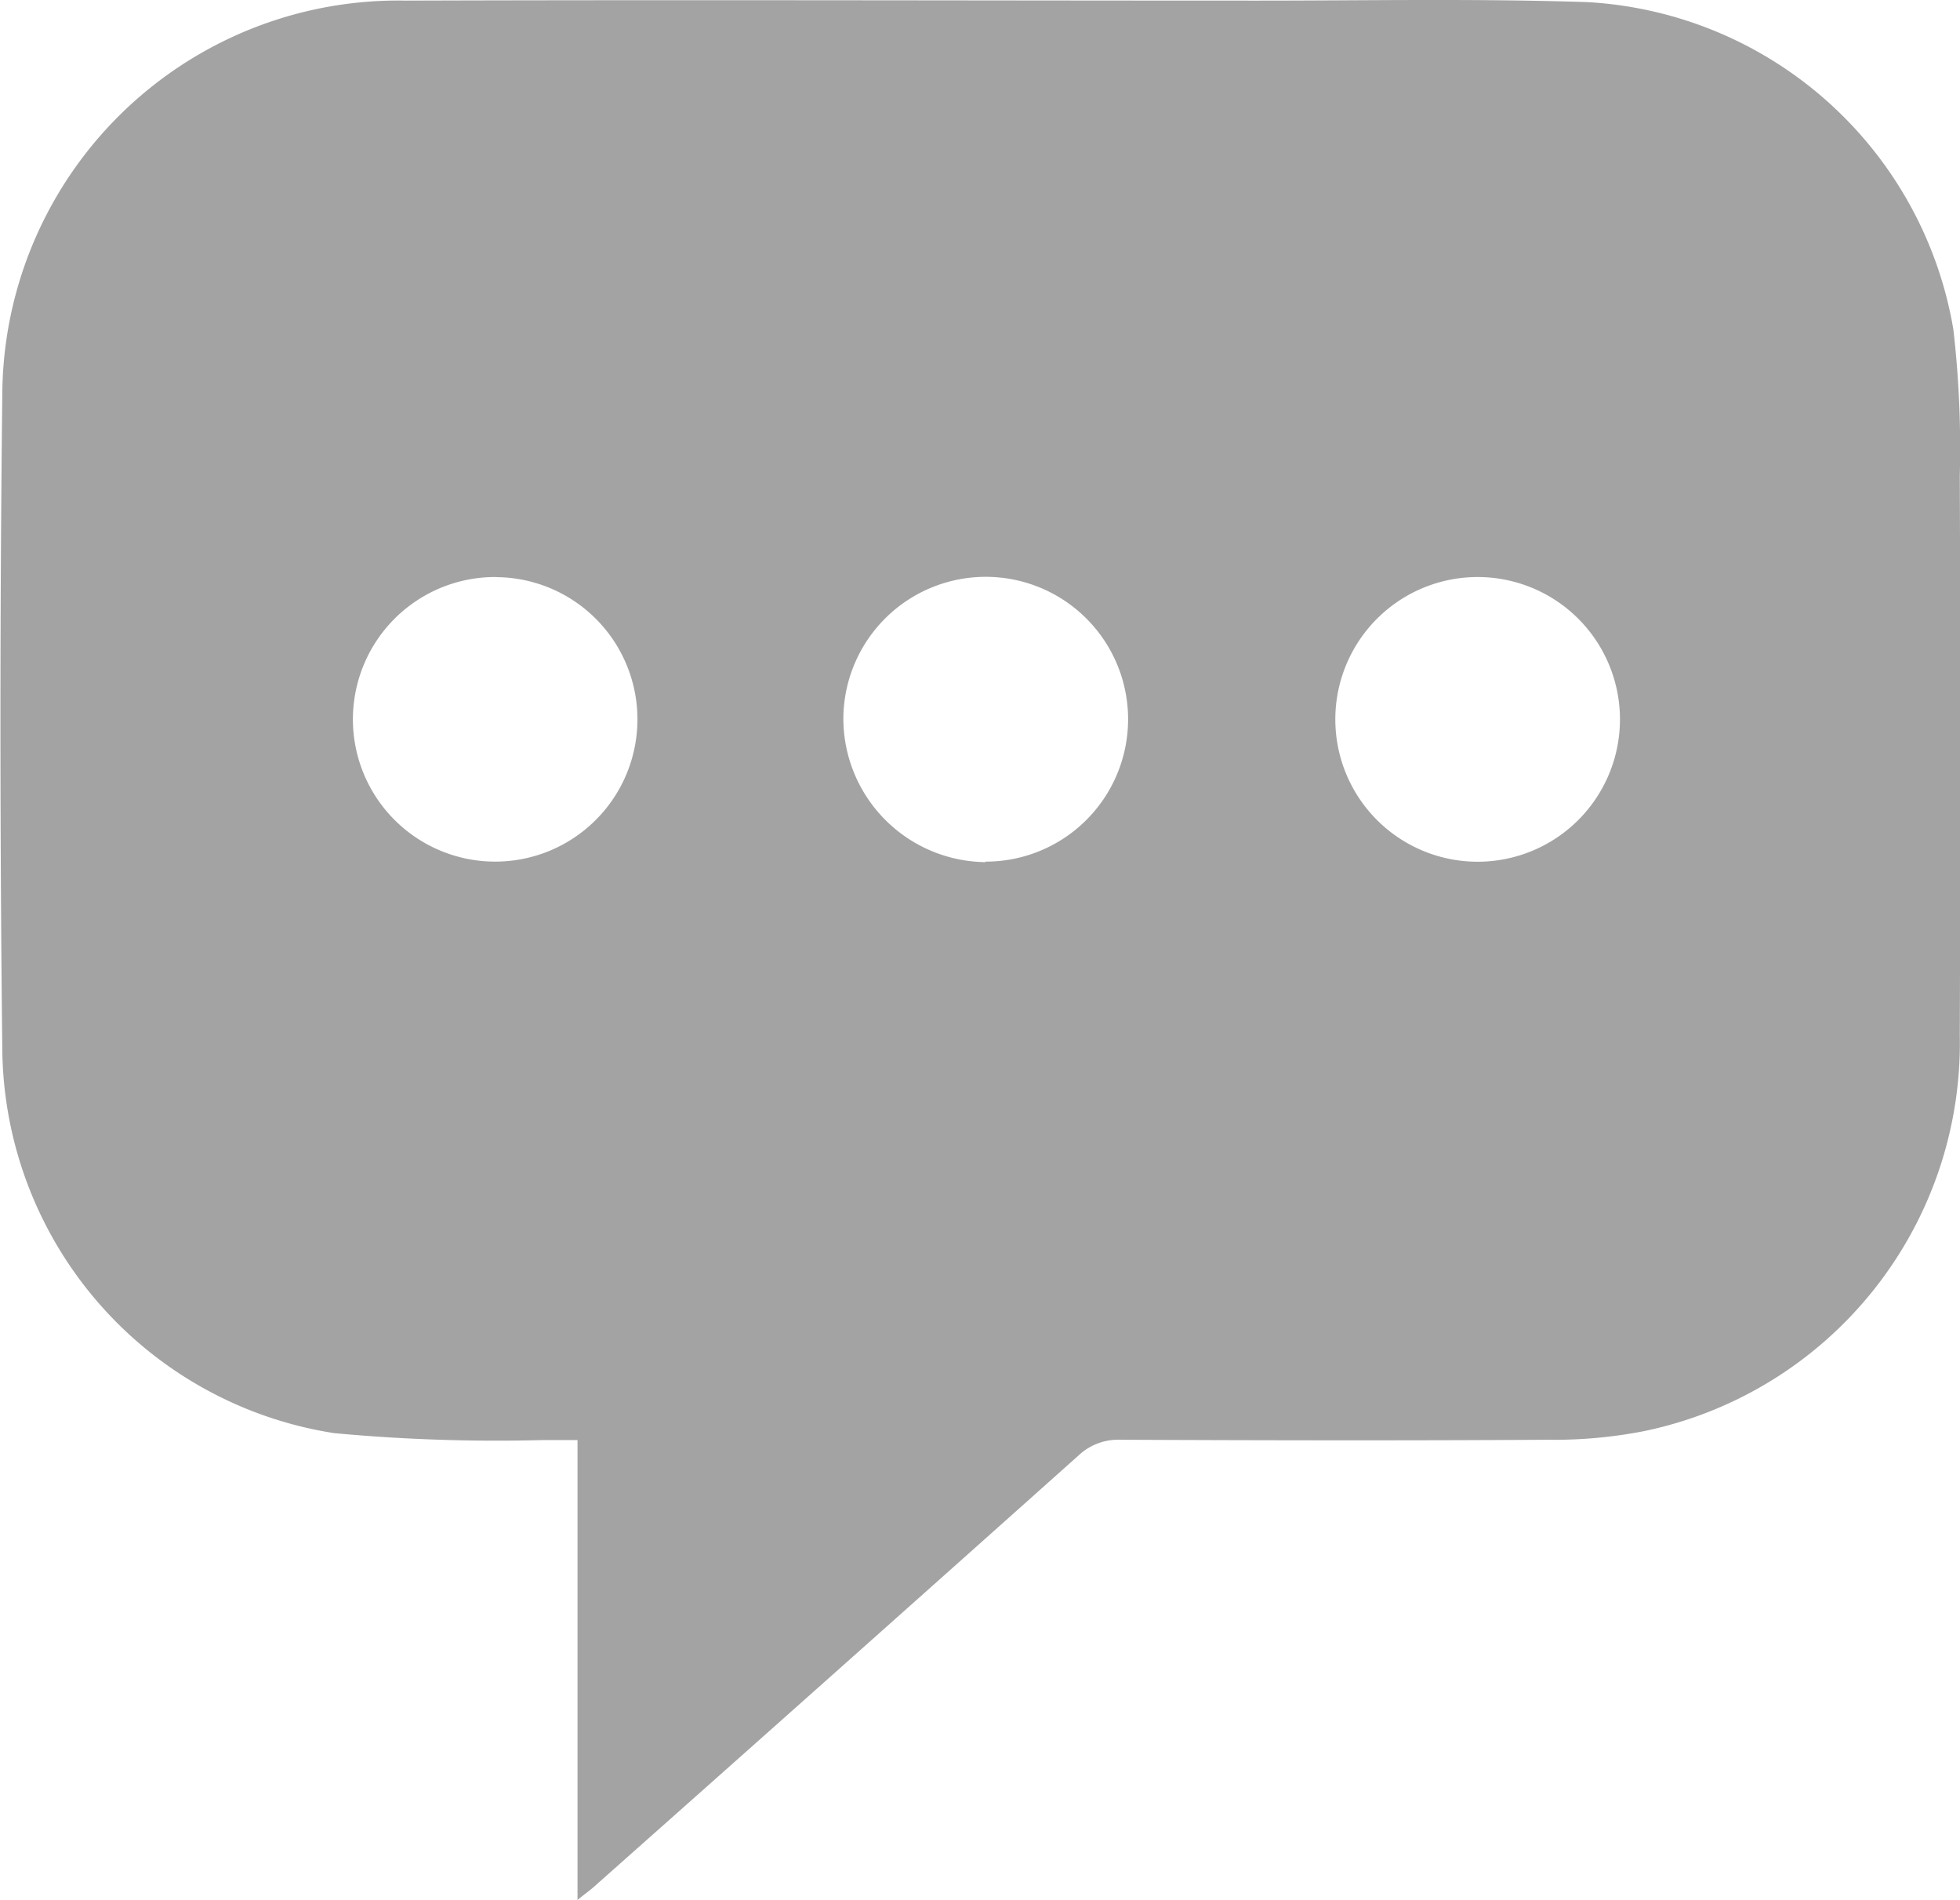
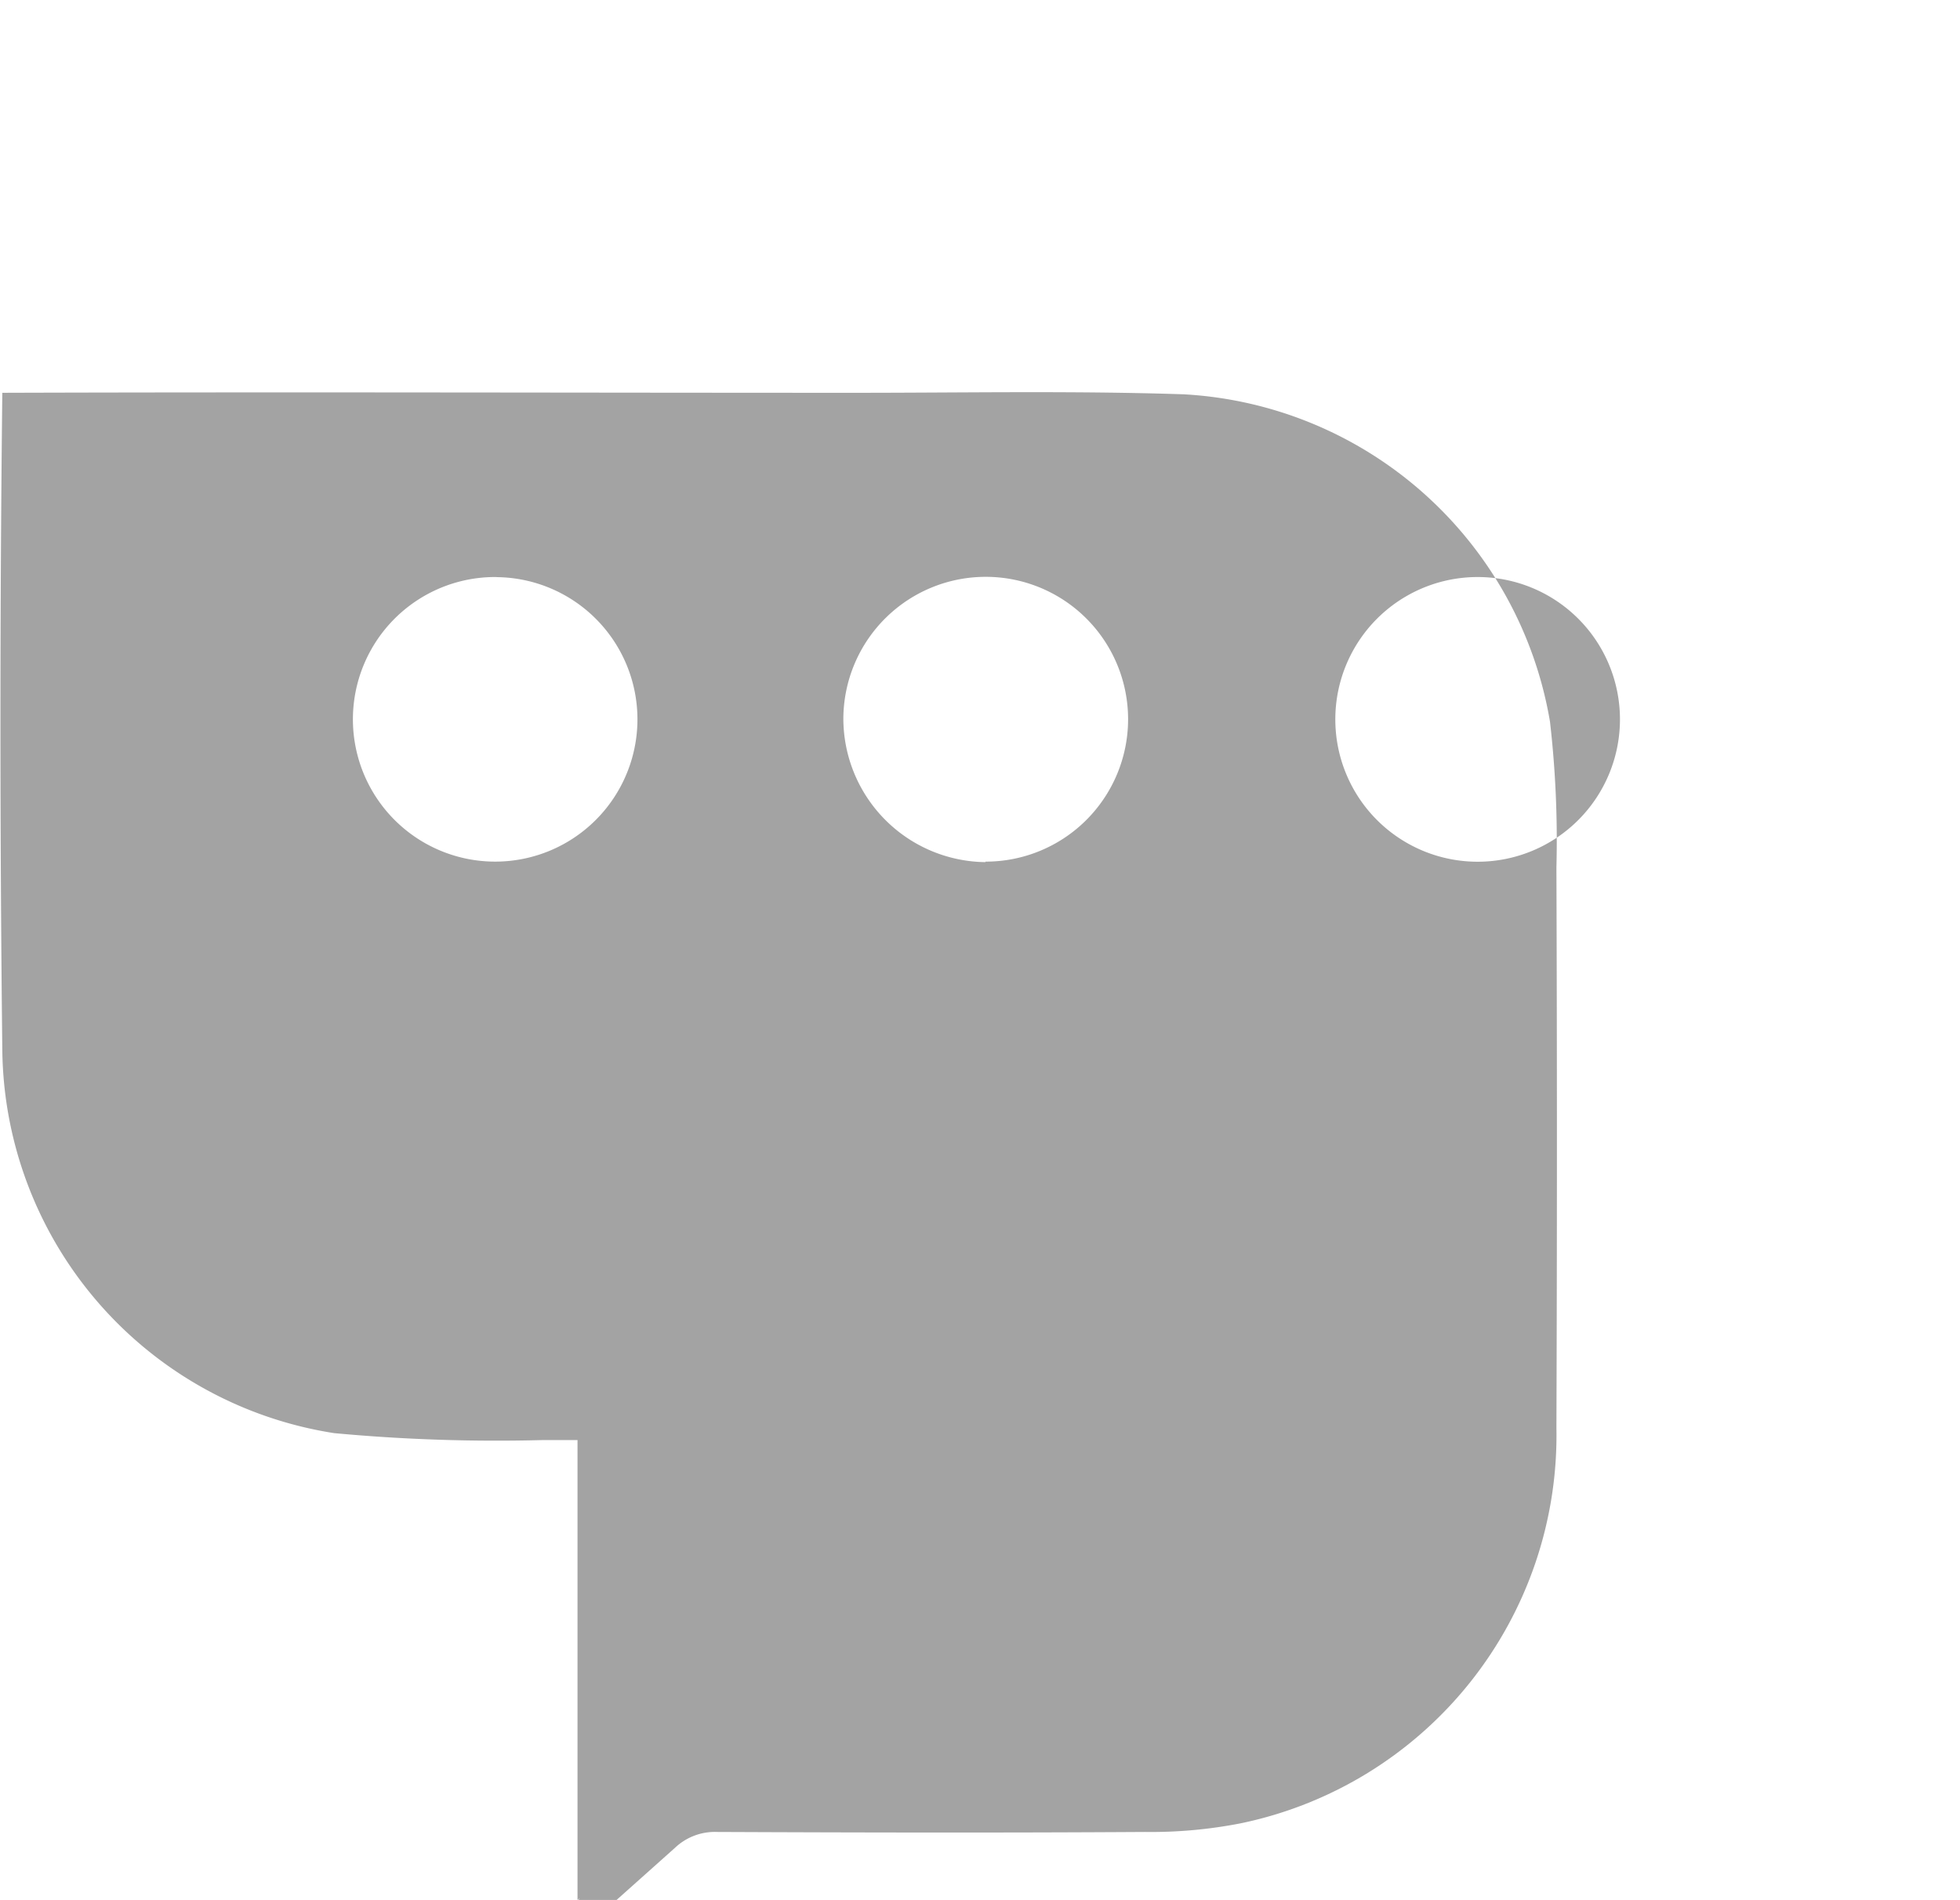
<svg xmlns="http://www.w3.org/2000/svg" id="Group_6707" data-name="Group 6707" width="19.494" height="18.893" viewBox="0 0 19.494 18.893">
-   <path id="Path_15748" data-name="Path 15748" d="M5514.684,459.42v-4.573c-.127,0-.236,0-.345,0a17.424,17.424,0,0,1-2.076-.069,3.9,3.9,0,0,1-3.3-3.809q-.037-3.267,0-6.536a3.938,3.938,0,0,1,4.012-3.9c2.828-.009,5.656,0,8.482,0,1.089,0,2.18-.021,3.269.015a3.913,3.913,0,0,1,3.642,3.255,10.319,10.319,0,0,1,.064,1.45q.01,2.787,0,5.573a3.94,3.94,0,0,1-3.14,3.932,4.65,4.65,0,0,1-.954.086c-1.418.009-2.835.006-4.253,0a.576.576,0,0,0-.419.157q-2.413,2.155-4.832,4.3C5514.8,459.33,5514.763,459.356,5514.684,459.42Zm8.947-13.155a1.415,1.415,0,1,0,.011,2.831,1.415,1.415,0,0,0-.011-2.831Zm-9.751,0a1.415,1.415,0,1,0,1.4,1.416A1.414,1.414,0,0,0,5513.879,446.266Zm4.861,2.83a1.416,1.416,0,1,0-1.413-1.43A1.429,1.429,0,0,0,5518.741,449.1Z" transform="translate(-5508.94 -440.527)" fill="#a3a3a3" />
+   <path id="Path_15748" data-name="Path 15748" d="M5514.684,459.42v-4.573c-.127,0-.236,0-.345,0a17.424,17.424,0,0,1-2.076-.069,3.9,3.9,0,0,1-3.3-3.809q-.037-3.267,0-6.536c2.828-.009,5.656,0,8.482,0,1.089,0,2.18-.021,3.269.015a3.913,3.913,0,0,1,3.642,3.255,10.319,10.319,0,0,1,.064,1.45q.01,2.787,0,5.573a3.94,3.94,0,0,1-3.14,3.932,4.65,4.65,0,0,1-.954.086c-1.418.009-2.835.006-4.253,0a.576.576,0,0,0-.419.157q-2.413,2.155-4.832,4.3C5514.8,459.33,5514.763,459.356,5514.684,459.42Zm8.947-13.155a1.415,1.415,0,1,0,.011,2.831,1.415,1.415,0,0,0-.011-2.831Zm-9.751,0a1.415,1.415,0,1,0,1.4,1.416A1.414,1.414,0,0,0,5513.879,446.266Zm4.861,2.83a1.416,1.416,0,1,0-1.413-1.43A1.429,1.429,0,0,0,5518.741,449.1Z" transform="translate(-5508.94 -440.527)" fill="#a3a3a3" />
</svg>